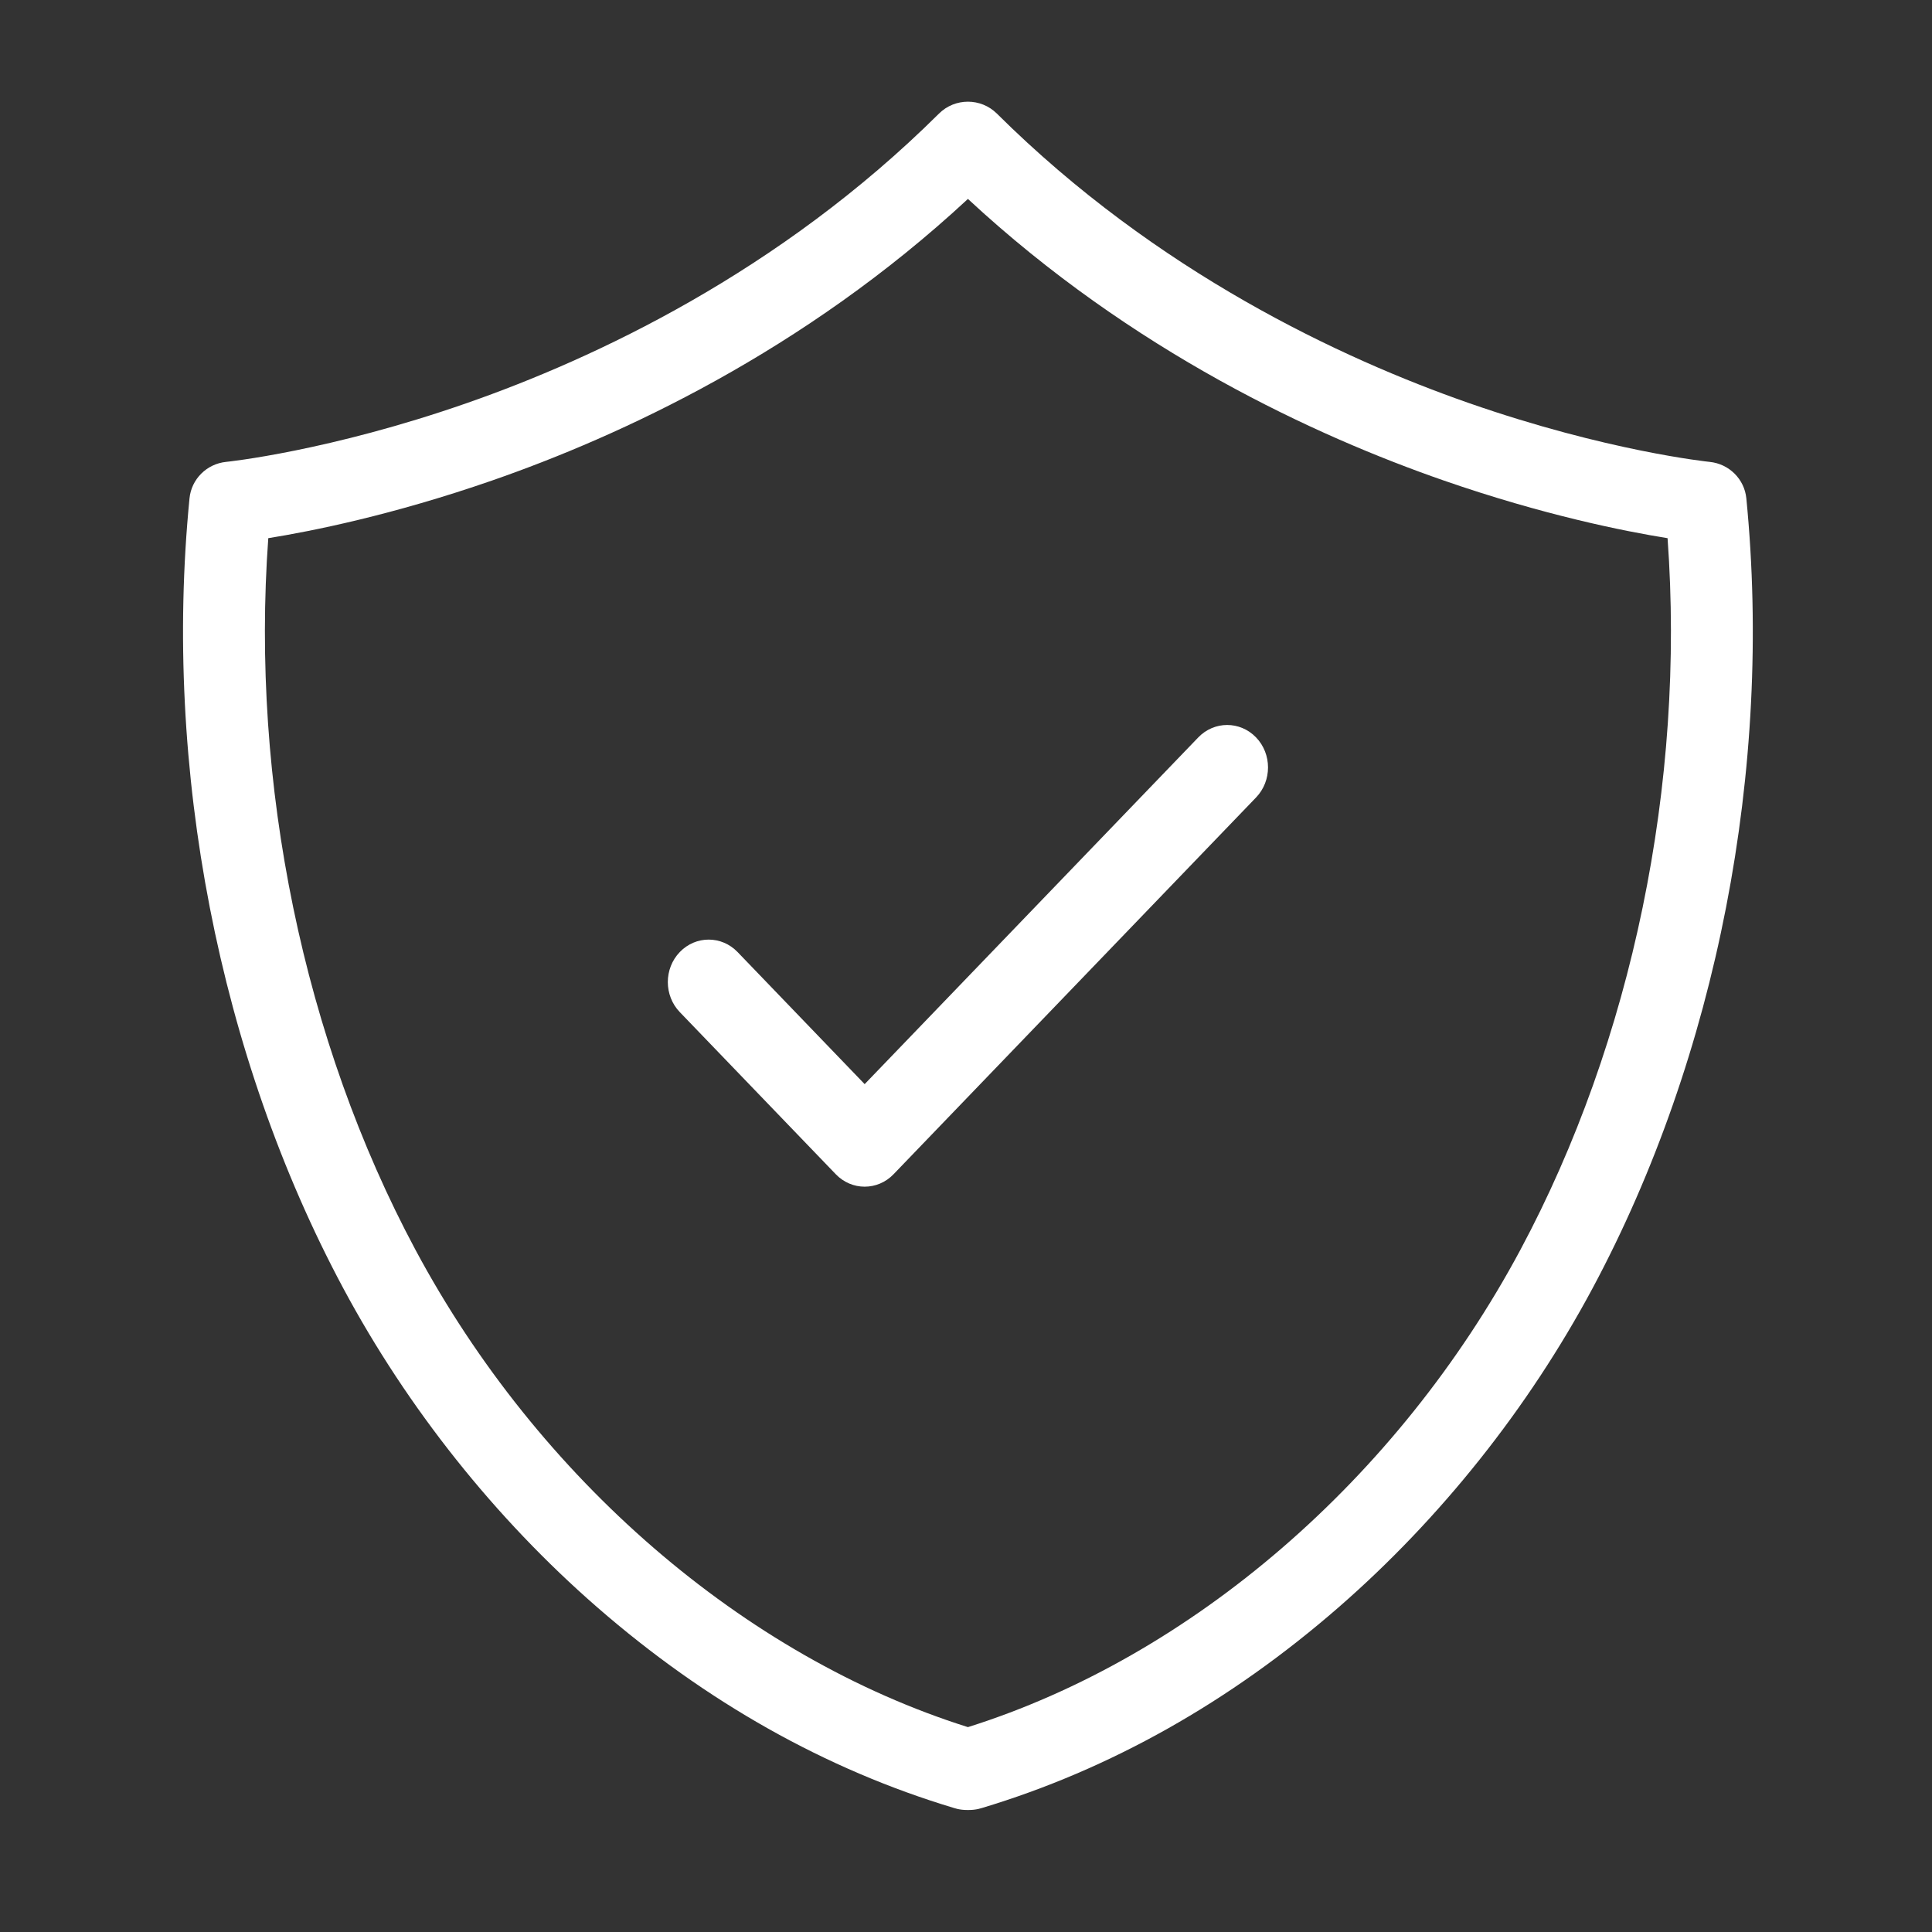
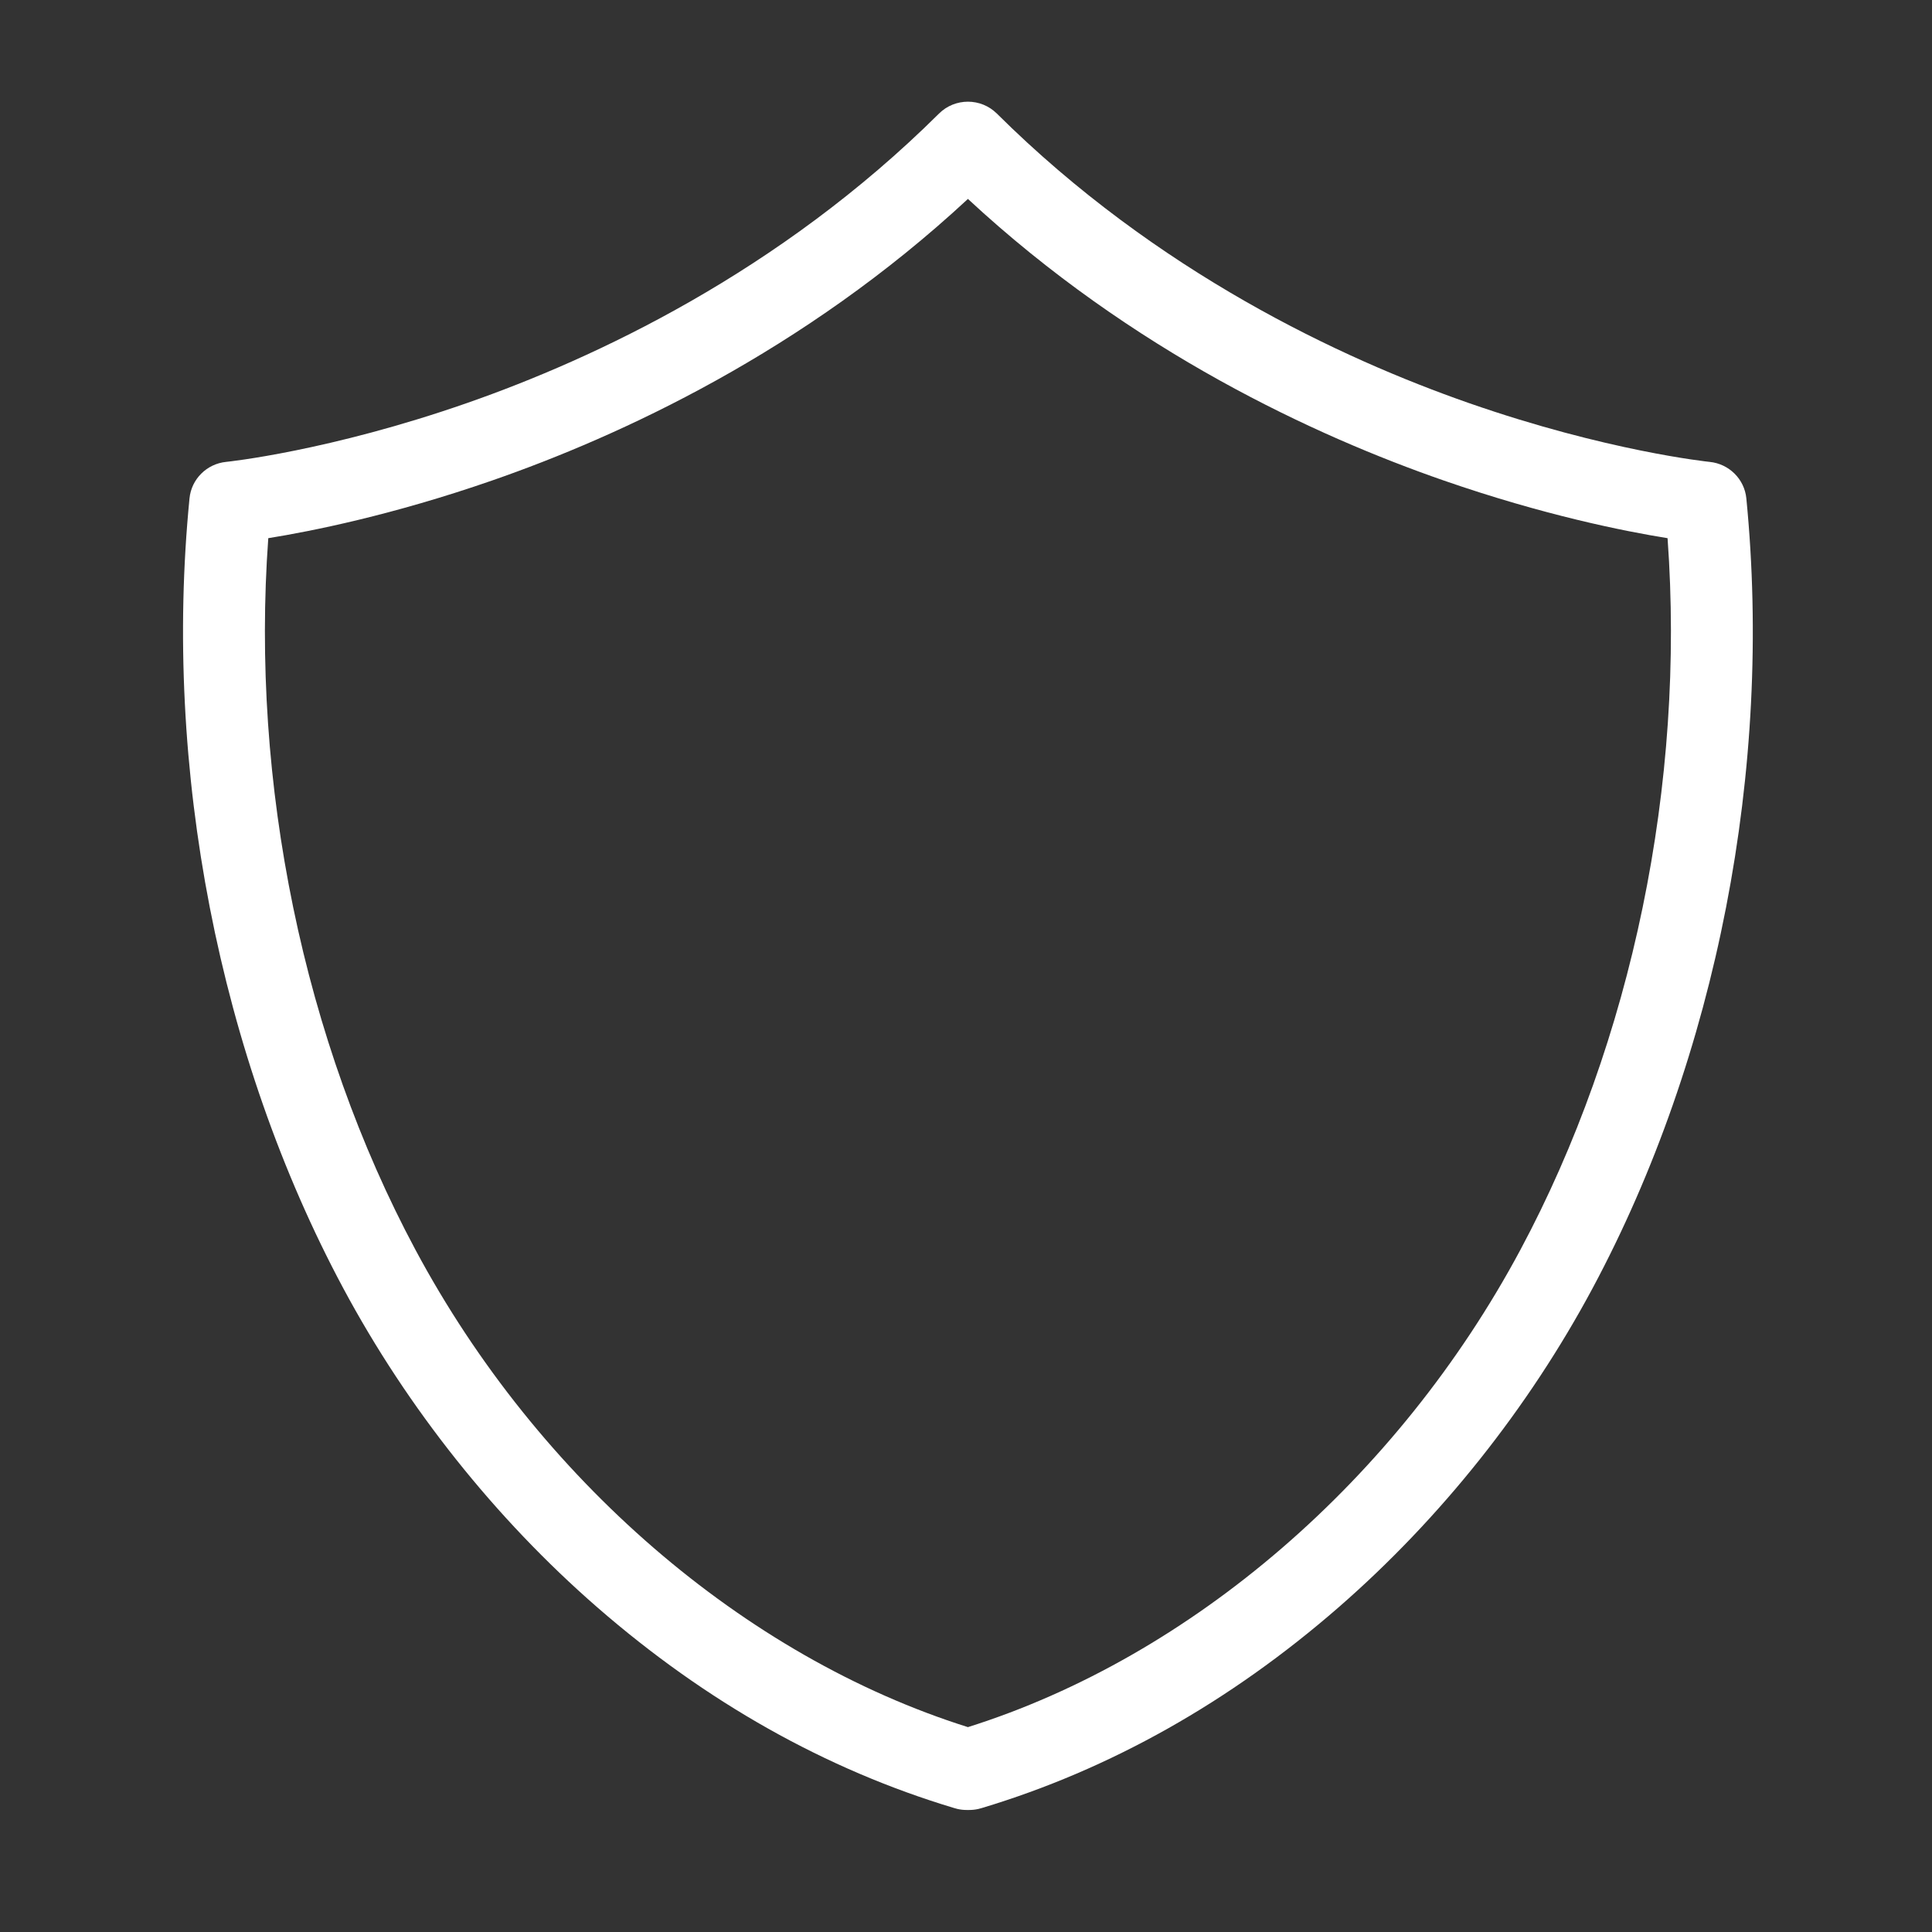
<svg xmlns="http://www.w3.org/2000/svg" width="95" height="95" viewBox="0 0 95 95" fill="none">
  <rect x="0" y="0" width="95" height="95" fill="#333333" stroke="none" />
  <mask id="mask0_938_1308" style="mask-type:alpha" maskUnits="userSpaceOnUse" x="0" y="0" width="95" height="95">
    <rect width="95" height="95" fill="#D9D9D9" />
  </mask>
  <g mask="url(#mask0_938_1308)">
    <path d="M47.658 89H47.531C47.375 89 47.223 88.982 47.077 88.949C47.02 88.936 46.961 88.92 46.901 88.9C40.613 87.011 34.712 83.69 29.361 79.028C24.355 74.668 20.039 69.244 16.877 63.342C10.767 51.935 8.012 37.781 9.318 24.507C9.411 23.557 10.168 22.805 11.125 22.711C11.173 22.707 16.174 22.189 22.981 19.812C29.22 17.633 38.307 13.396 46.171 5.586C46.957 4.805 48.232 4.805 49.019 5.586C56.882 13.396 65.969 17.633 72.208 19.812C79.015 22.189 84.016 22.707 84.066 22.712C85.021 22.807 85.778 23.558 85.871 24.507C87.177 37.781 84.422 51.936 78.312 63.342C75.151 69.244 70.834 74.668 65.828 79.029C60.477 83.69 54.576 87.011 48.289 88.901C48.228 88.921 48.169 88.936 48.112 88.949C47.966 88.982 47.815 89 47.658 89ZM13.192 26.463C12.317 38.512 14.925 51.181 20.433 61.463C26.466 72.726 36.59 81.46 47.595 84.926C58.599 81.46 68.724 72.726 74.757 61.463C80.264 51.181 82.873 38.512 81.997 26.463C79.873 26.123 75.897 25.33 70.996 23.629C64.7 21.443 55.684 17.292 47.595 9.782C39.505 17.293 30.489 21.443 24.193 23.629C19.292 25.33 15.316 26.122 13.192 26.463Z" fill="white" />
-     <path d="M42.517 58.351C42.003 58.351 41.489 58.147 41.097 57.739L33.426 49.767C32.642 48.952 32.642 47.629 33.426 46.814C34.211 45.998 35.483 45.998 36.268 46.814L42.517 53.309L58.921 36.26C59.706 35.445 60.978 35.445 61.763 36.26C62.547 37.075 62.547 38.398 61.763 39.213L43.938 57.739C43.546 58.147 43.032 58.351 42.517 58.351Z" fill="white" />
  </g>
</svg>